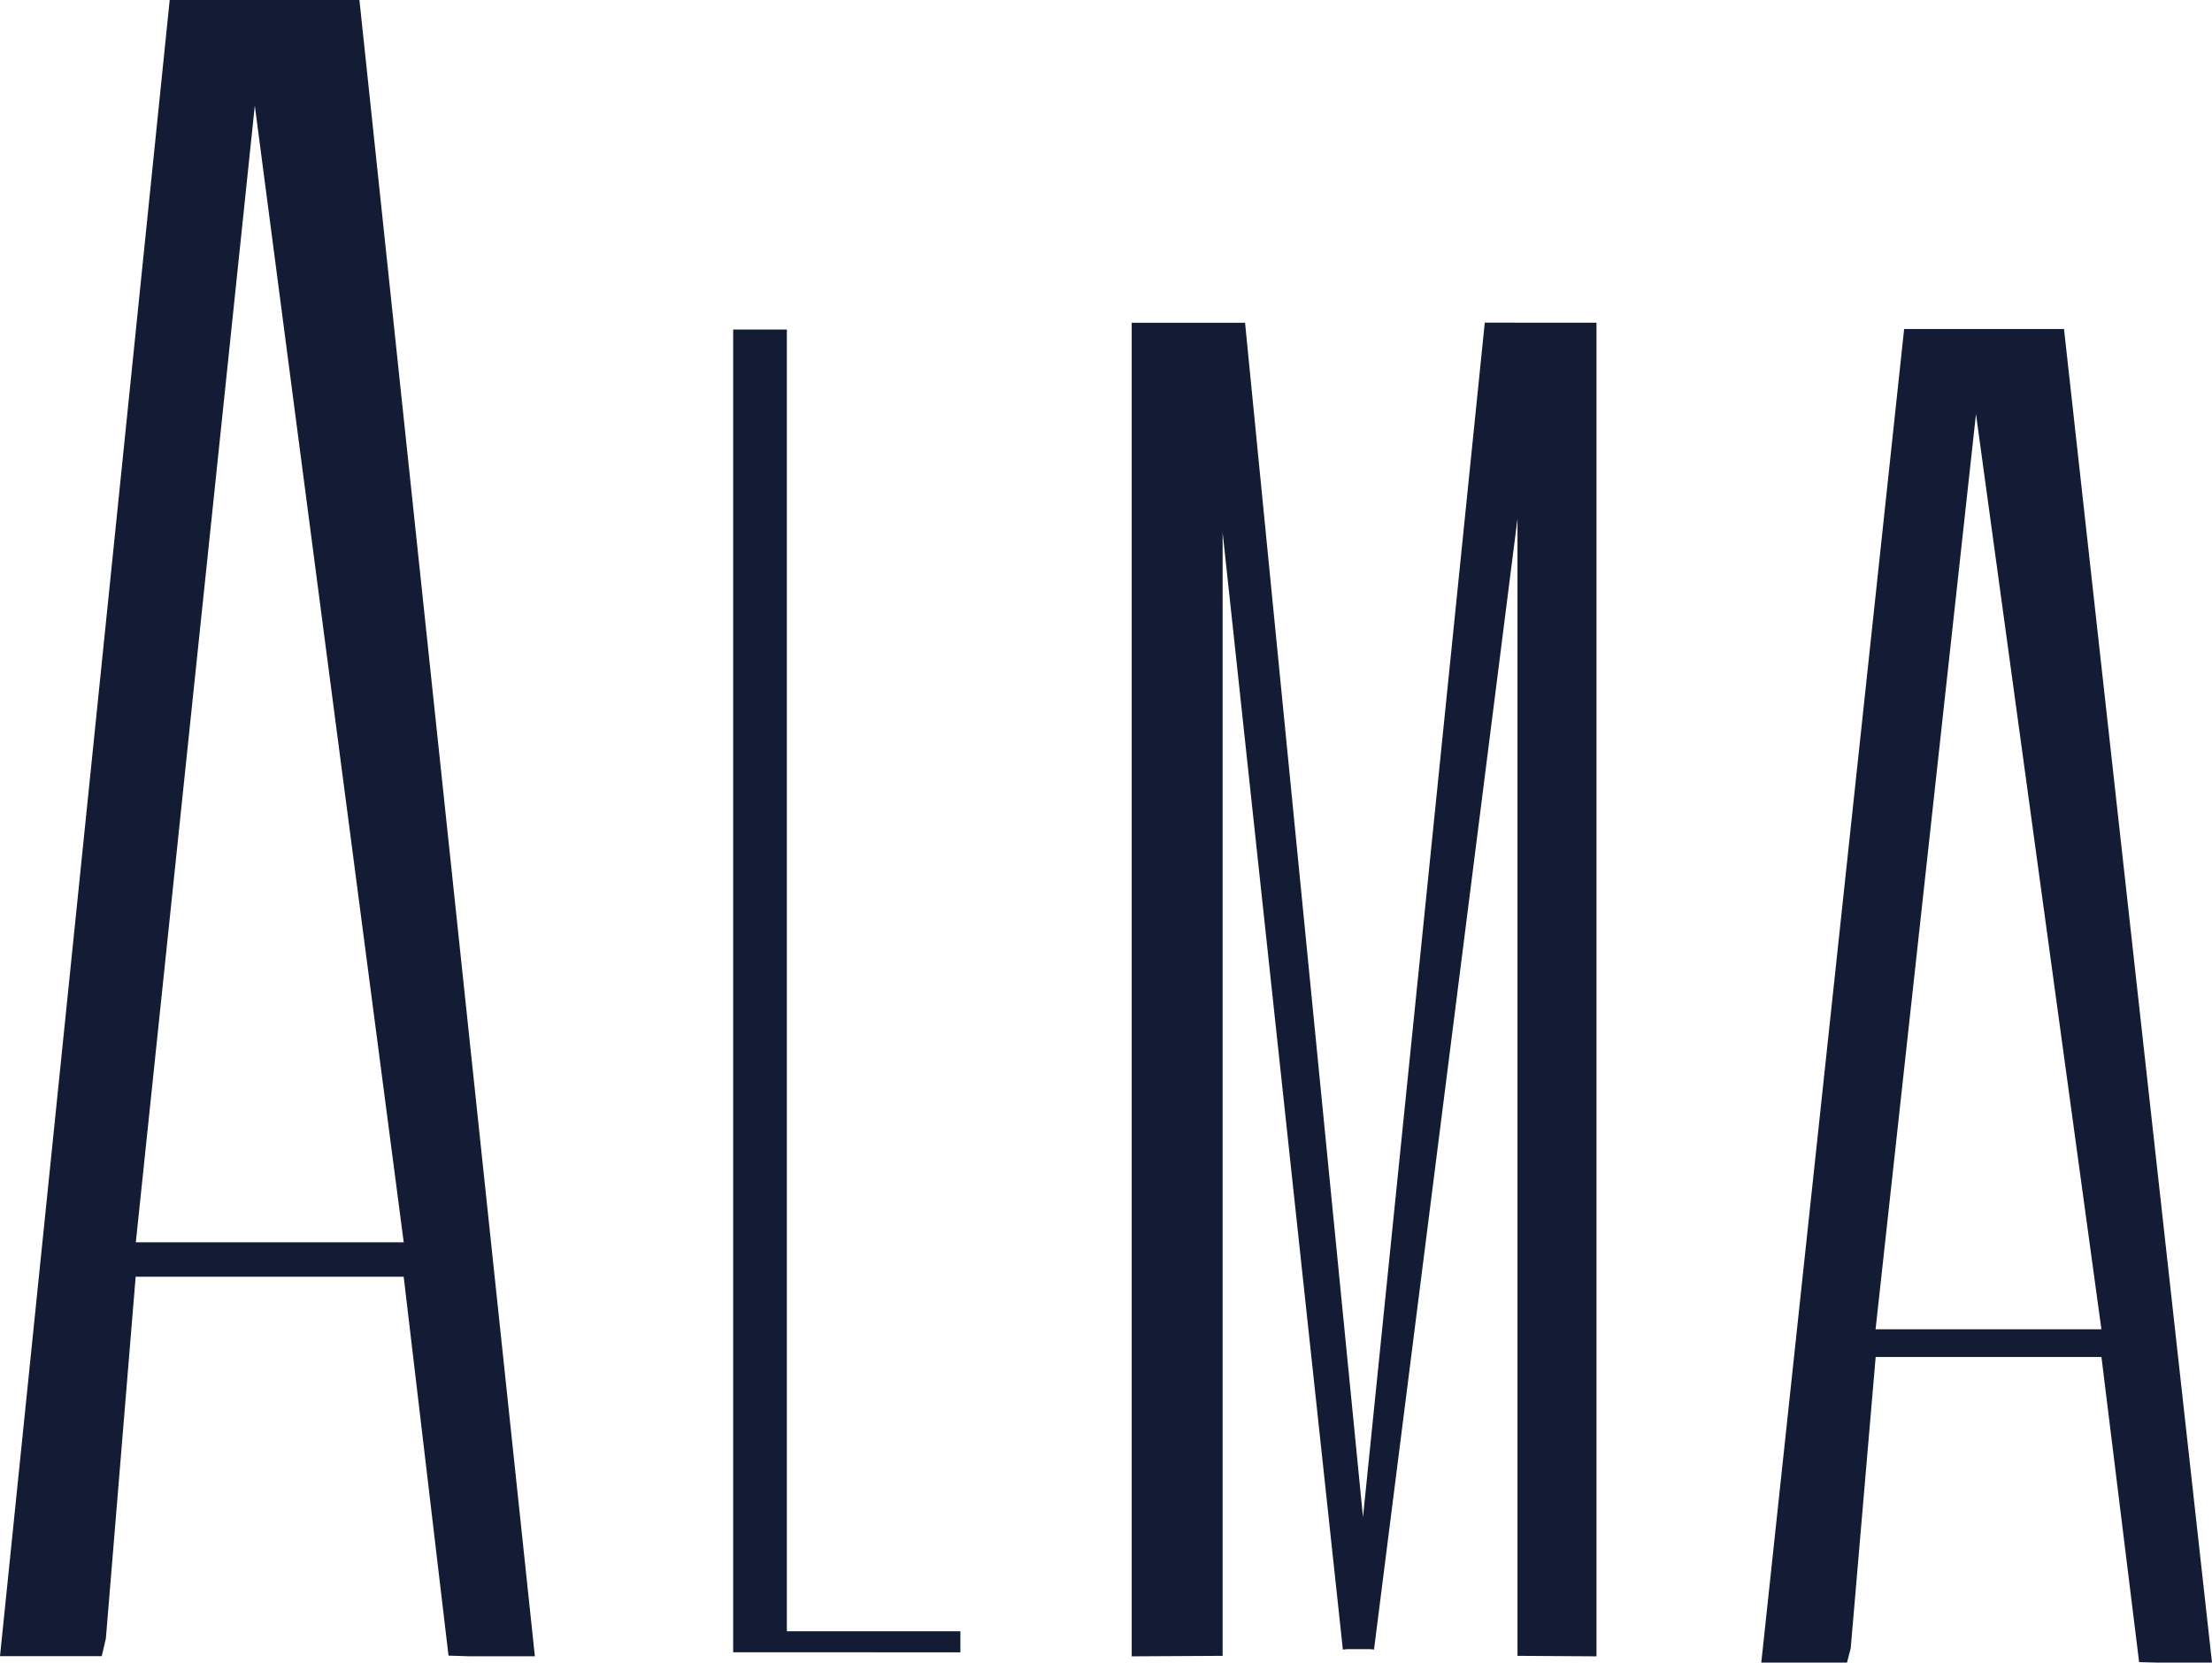
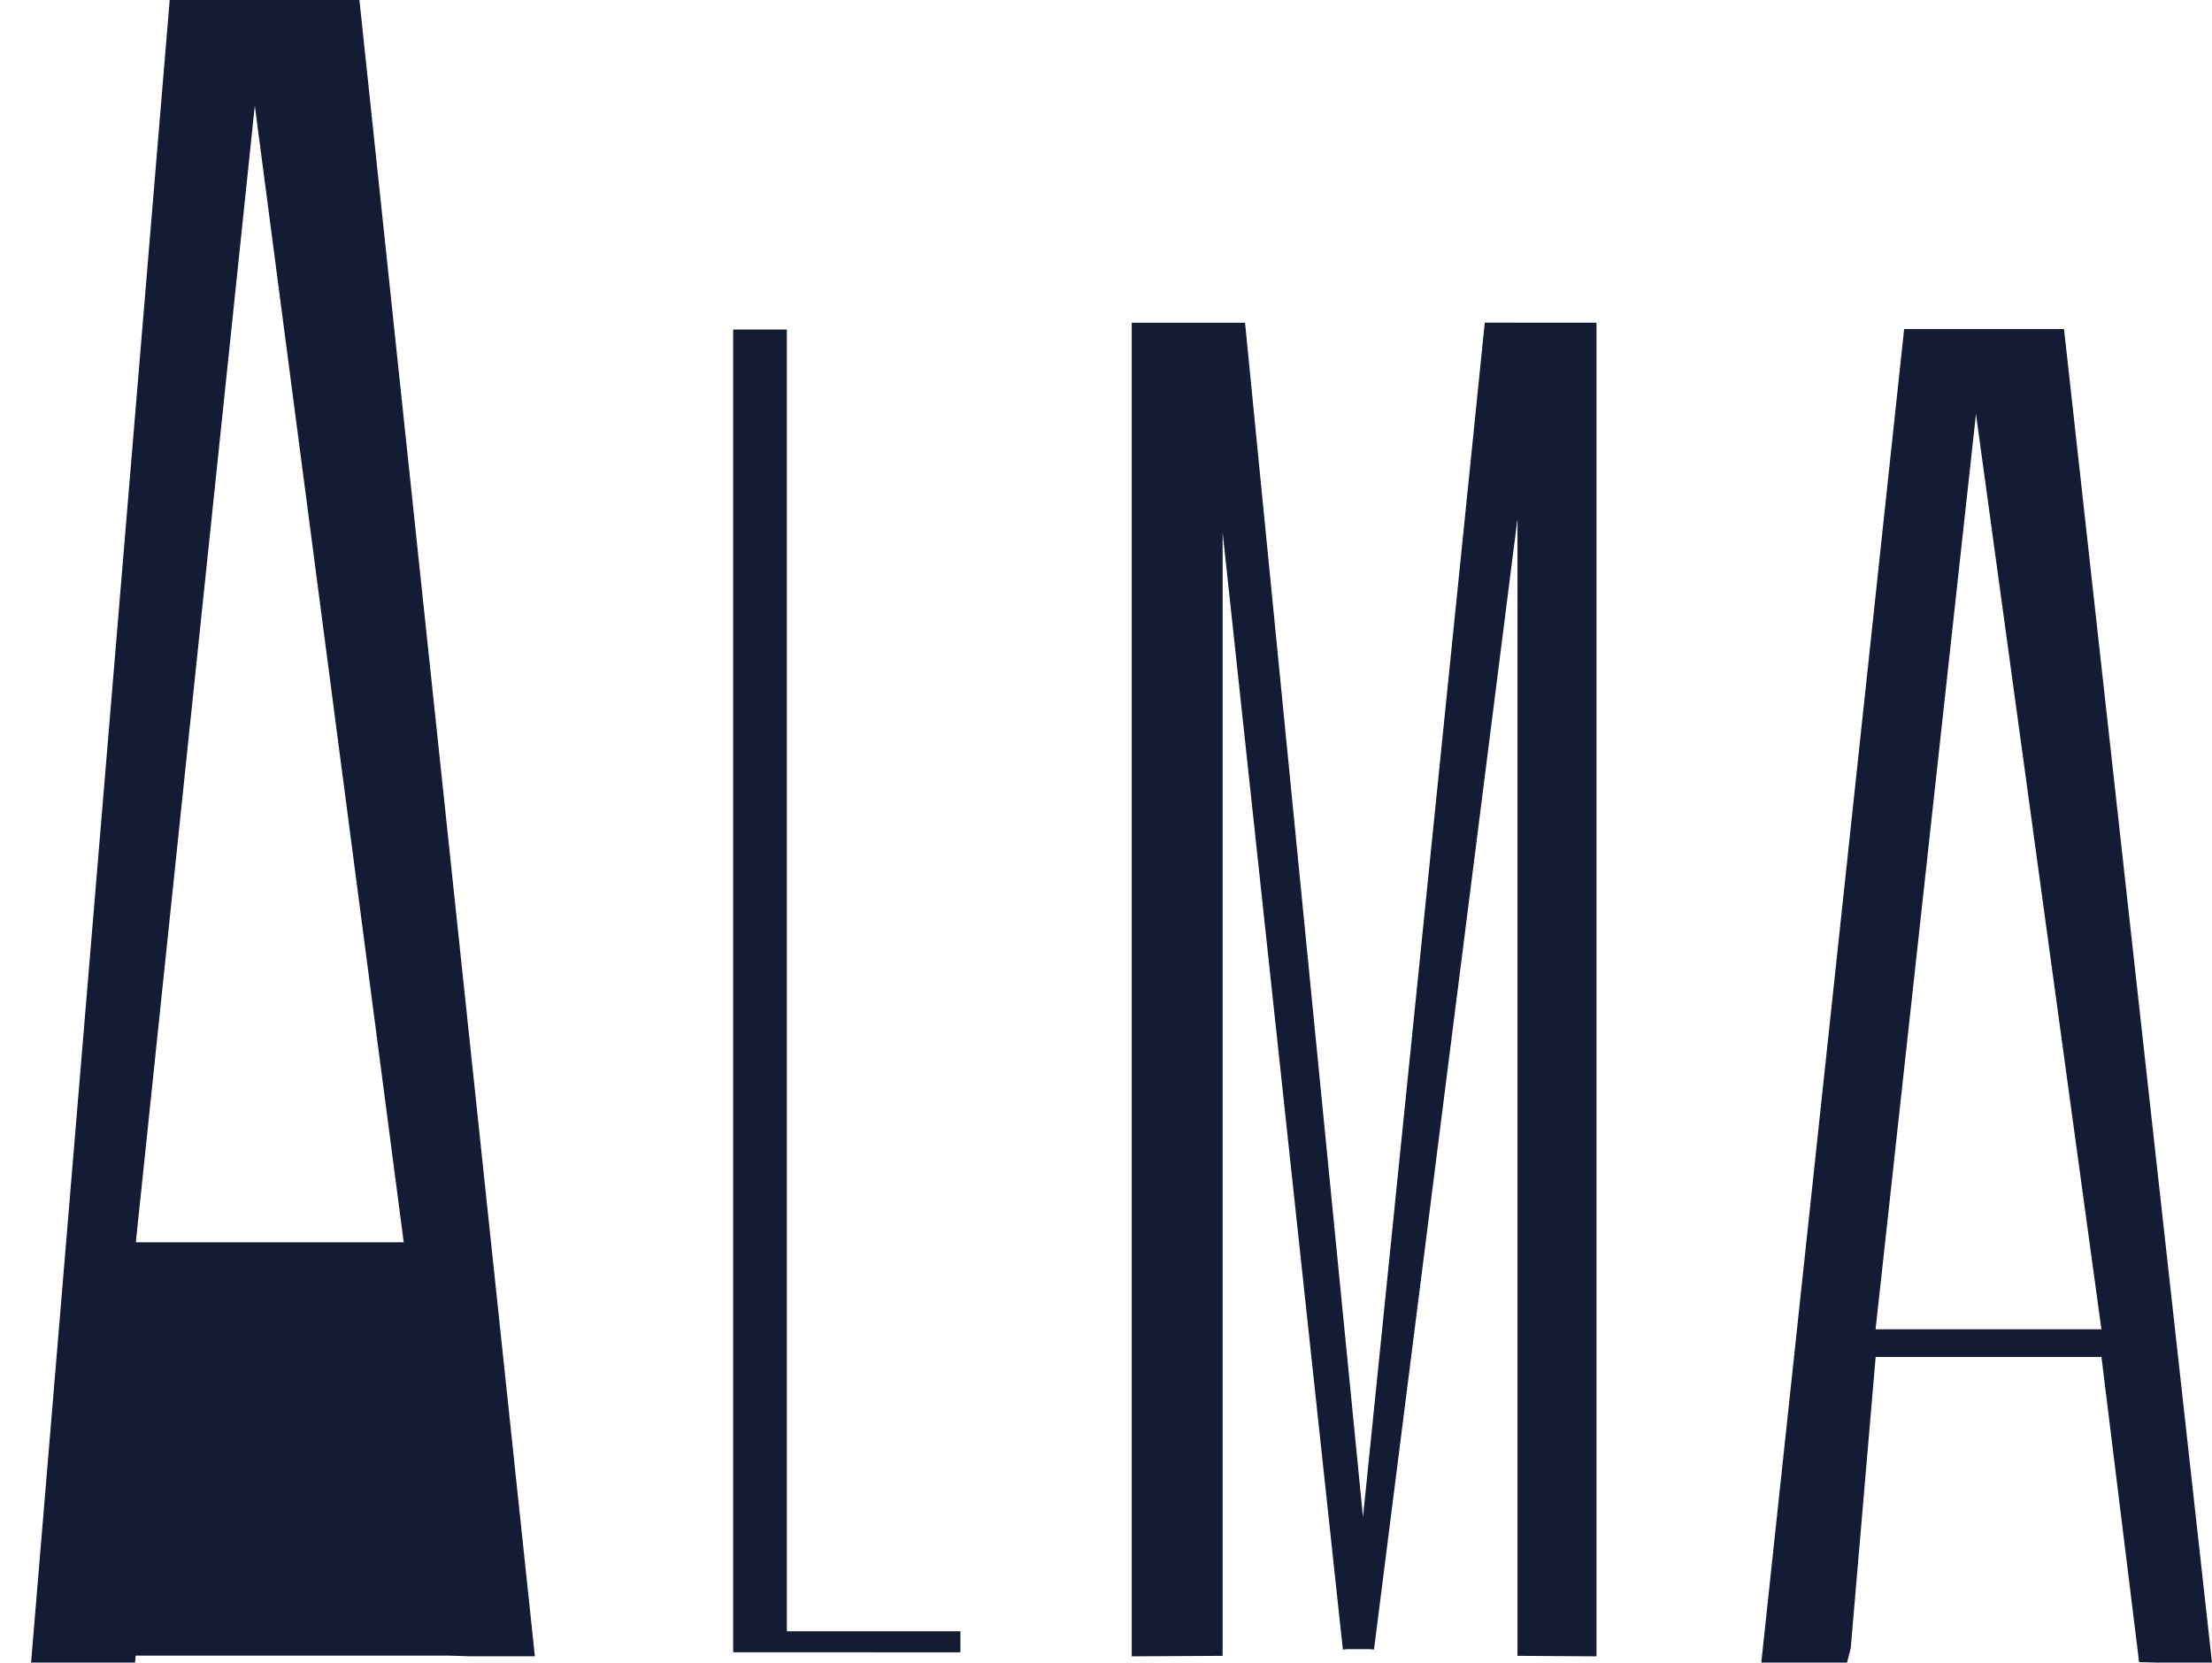
<svg xmlns="http://www.w3.org/2000/svg" width="53.205" height="40" viewBox="0 0 53.205 40">
-   <path id="logo-header-dark" d="M42.862-6l-.41-.011-.906-7.341H36.115l-.6,7.007L35.426-6H33.364L36.8-38.084h3.845L44.205-6Zm-6.749-8.019h5.432l-3.017-22.02ZM27.5-6.162V-33.521L24.049-6.314l-.1-.009H23.4l-.1.011L20.408-33.187V-6.162l-2.187.012V-38.235h2.726L23.784-9.5l2.929-28.737H29.4V-6.15Zm-25.226.01-.486-.015L.71-15.283H-5.737l-.716,8.7-.1.429H-9L-4.918-46H-.355L3.865-6.152Zm-8.007-9.959H.711L-2.871-43.46ZM8.635-6.248V-38.072H9.926V-6.753H14.1v.506Z" transform="translate(9 46)" fill="#131b35" />
+   <path id="logo-header-dark" d="M42.862-6l-.41-.011-.906-7.341H36.115l-.6,7.007L35.426-6H33.364L36.8-38.084h3.845L44.205-6Zm-6.749-8.019h5.432l-3.017-22.02ZM27.5-6.162V-33.521L24.049-6.314l-.1-.009H23.4l-.1.011L20.408-33.187V-6.162l-2.187.012V-38.235h2.726L23.784-9.5l2.929-28.737H29.4V-6.15Zm-25.226.01-.486-.015H-5.737l-.716,8.7-.1.429H-9L-4.918-46H-.355L3.865-6.152Zm-8.007-9.959H.711L-2.871-43.46ZM8.635-6.248V-38.072H9.926V-6.753H14.1v.506Z" transform="translate(9 46)" fill="#131b35" />
</svg>